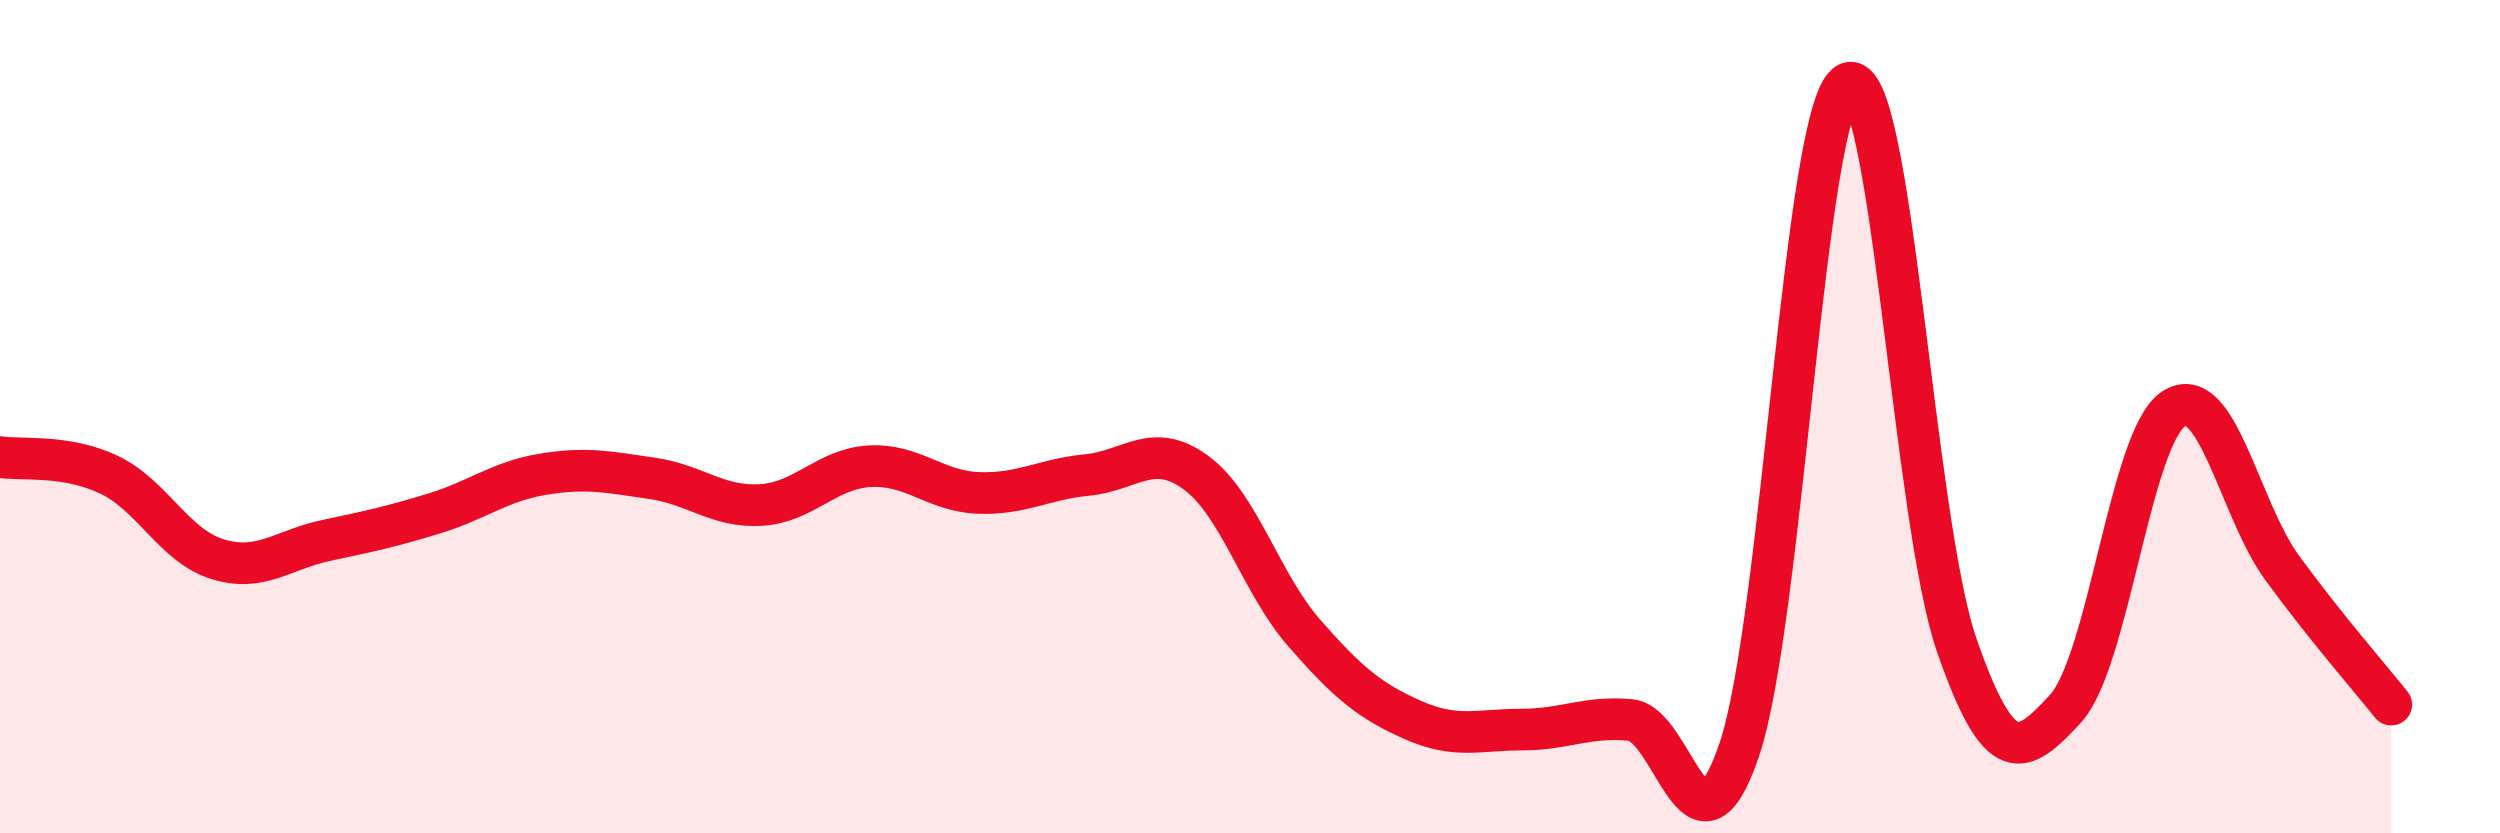
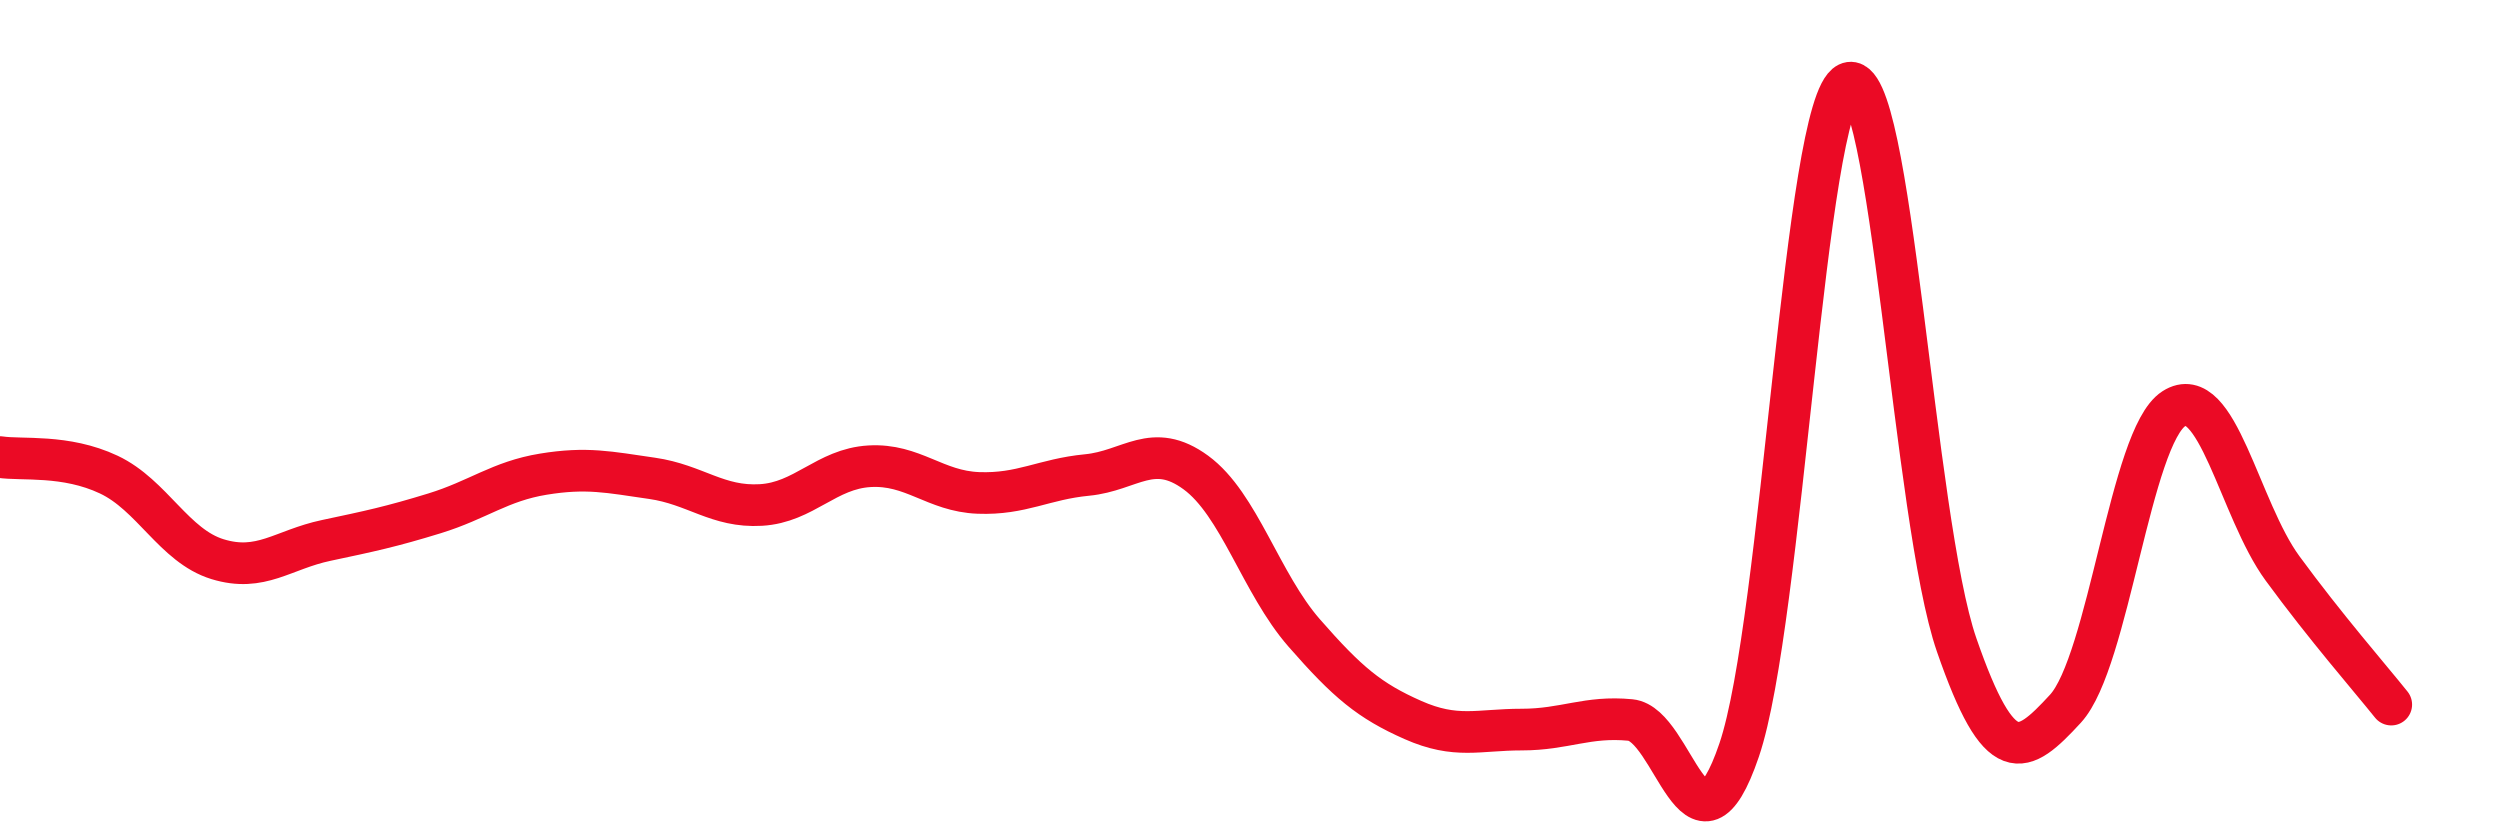
<svg xmlns="http://www.w3.org/2000/svg" width="60" height="20" viewBox="0 0 60 20">
-   <path d="M 0,10.97 C 0.52,11.05 1.57,10.9 2.61,11.39 C 3.65,11.88 4.18,13.1 5.22,13.42 C 6.26,13.74 6.79,13.19 7.83,12.97 C 8.87,12.75 9.39,12.64 10.43,12.32 C 11.47,12 12,11.55 13.04,11.38 C 14.08,11.21 14.61,11.33 15.65,11.48 C 16.69,11.63 17.22,12.18 18.26,12.12 C 19.3,12.06 19.83,11.25 20.87,11.19 C 21.91,11.13 22.44,11.79 23.48,11.83 C 24.52,11.87 25.05,11.5 26.09,11.4 C 27.13,11.3 27.66,10.58 28.7,11.34 C 29.74,12.1 30.26,14 31.3,15.19 C 32.34,16.38 32.87,16.82 33.91,17.28 C 34.95,17.74 35.48,17.51 36.52,17.51 C 37.56,17.51 38.09,17.18 39.13,17.28 C 40.17,17.38 40.7,21.06 41.74,18 C 42.78,14.94 43.31,2.5 44.35,2 C 45.39,1.5 45.92,12.48 46.96,15.48 C 48,18.48 48.53,18.14 49.57,17.01 C 50.61,15.88 51.13,10.48 52.17,9.81 C 53.21,9.14 53.74,12.22 54.78,13.64 C 55.82,15.06 56.87,16.26 57.39,16.91L57.39 20L0 20Z" fill="#EB0A25" opacity="0.1" stroke-linecap="round" stroke-linejoin="round" />
  <path d="M 0,10.97 C 0.52,11.05 1.57,10.9 2.61,11.39 C 3.65,11.88 4.18,13.1 5.22,13.42 C 6.26,13.74 6.79,13.19 7.83,12.97 C 8.87,12.75 9.39,12.64 10.43,12.32 C 11.47,12 12,11.55 13.04,11.38 C 14.08,11.21 14.61,11.33 15.65,11.48 C 16.69,11.63 17.22,12.18 18.26,12.12 C 19.3,12.06 19.83,11.25 20.87,11.19 C 21.91,11.13 22.44,11.79 23.48,11.83 C 24.52,11.87 25.05,11.5 26.09,11.4 C 27.13,11.3 27.66,10.58 28.7,11.34 C 29.74,12.1 30.26,14 31.3,15.19 C 32.34,16.38 32.87,16.82 33.91,17.28 C 34.95,17.74 35.48,17.51 36.52,17.51 C 37.56,17.51 38.09,17.18 39.13,17.28 C 40.17,17.38 40.7,21.06 41.74,18 C 42.78,14.94 43.31,2.5 44.35,2 C 45.39,1.5 45.92,12.48 46.96,15.48 C 48,18.48 48.53,18.14 49.57,17.01 C 50.61,15.88 51.13,10.48 52.17,9.81 C 53.21,9.14 53.74,12.22 54.78,13.64 C 55.82,15.06 56.87,16.26 57.39,16.91" stroke="#EB0A25" stroke-width="1" fill="none" stroke-linecap="round" stroke-linejoin="round" />
</svg>